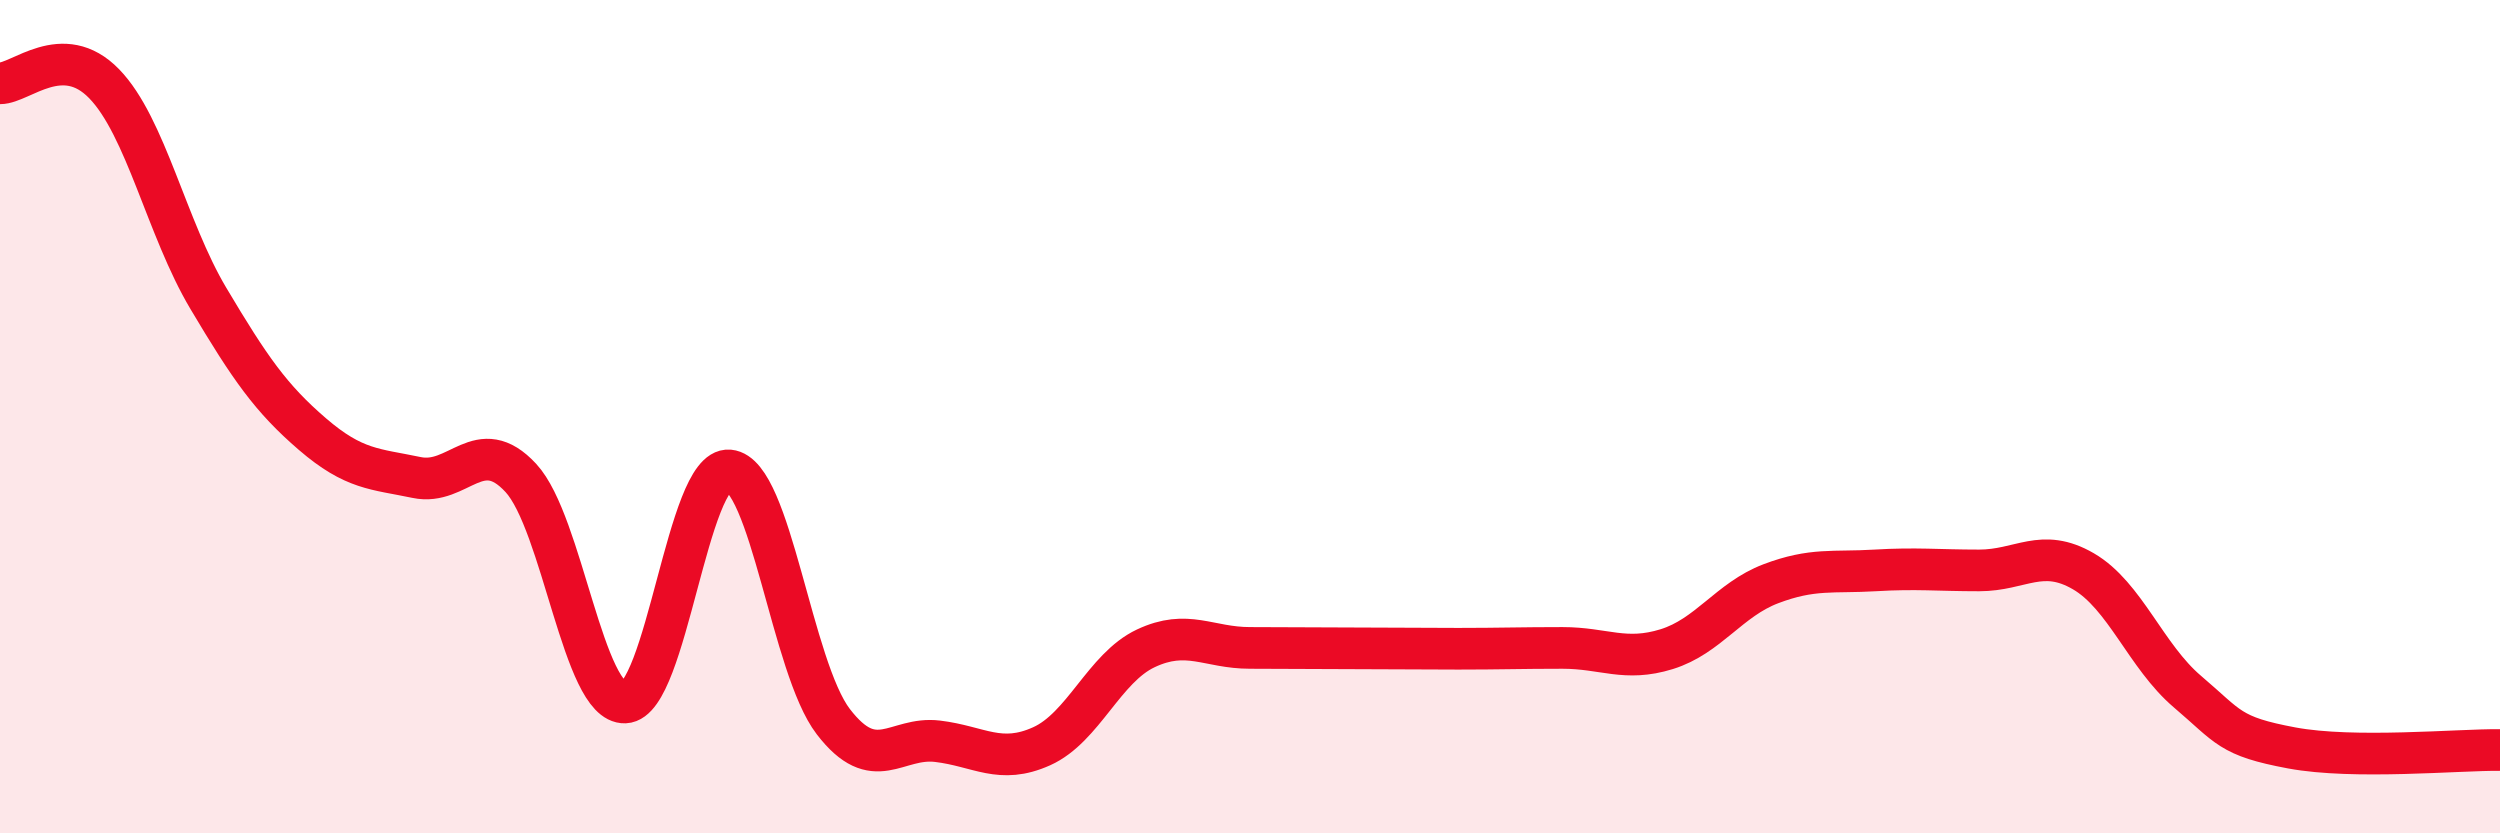
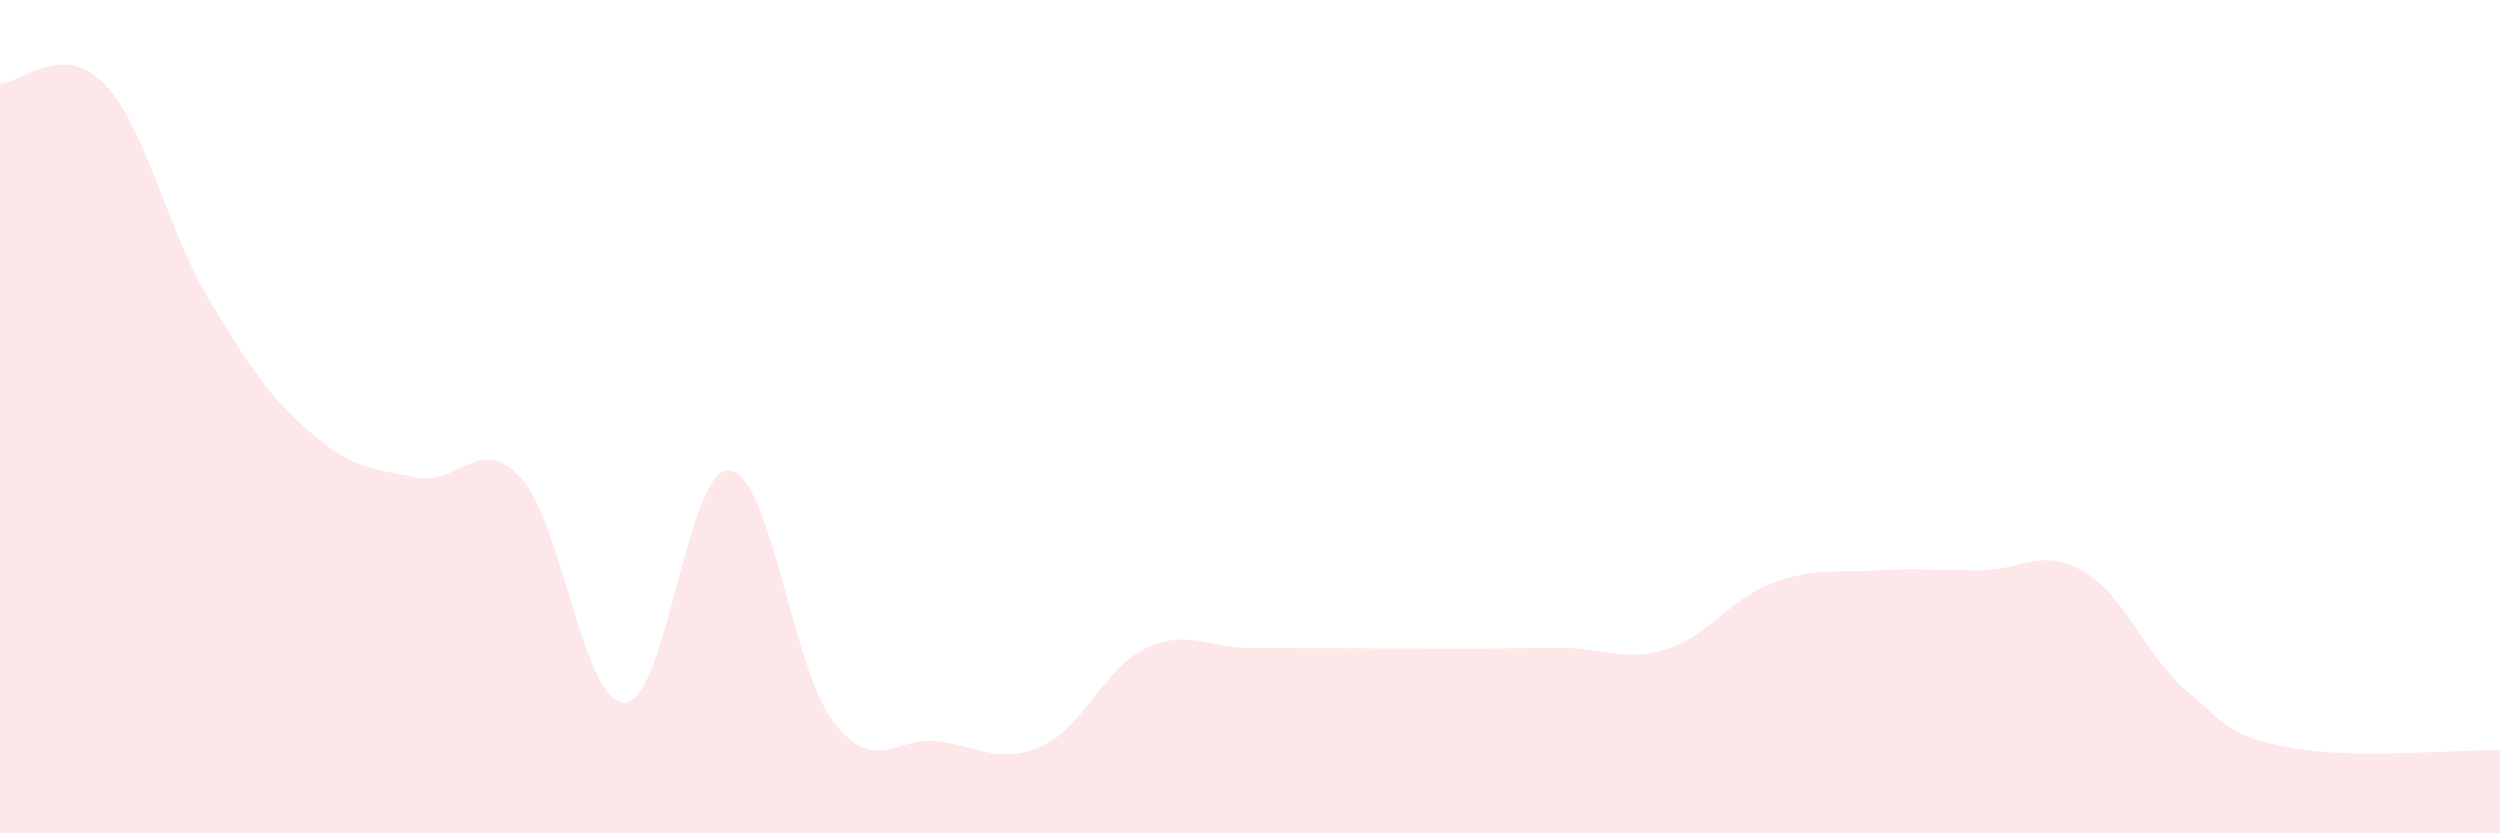
<svg xmlns="http://www.w3.org/2000/svg" width="60" height="20" viewBox="0 0 60 20">
  <path d="M 0,2 C 0.5,2 1.5,0.98 2.5,2.01 C 3.5,3.04 4,5.48 5,7.16 C 6,8.84 6.5,9.56 7.5,10.42 C 8.5,11.28 9,11.25 10,11.46 C 11,11.67 11.5,10.39 12.5,11.47 C 13.5,12.55 14,16.9 15,16.86 C 16,16.82 16.5,11.2 17.5,11.29 C 18.5,11.38 19,16.02 20,17.32 C 21,18.62 21.5,17.67 22.5,17.79 C 23.5,17.91 24,18.36 25,17.91 C 26,17.46 26.5,16.03 27.5,15.56 C 28.5,15.09 29,15.55 30,15.55 C 31,15.55 31.5,15.56 32.5,15.56 C 33.5,15.56 34,15.57 35,15.57 C 36,15.57 36.5,15.55 37.5,15.55 C 38.5,15.55 39,15.89 40,15.58 C 41,15.27 41.5,14.39 42.5,14.01 C 43.5,13.63 44,13.75 45,13.69 C 46,13.63 46.5,13.69 47.5,13.69 C 48.5,13.69 49,13.13 50,13.71 C 51,14.29 51.5,15.75 52.5,16.6 C 53.5,17.45 53.5,17.67 55,17.95 C 56.5,18.23 59,17.99 60,18L60 20L0 20Z" fill="#EB0A25" opacity="0.1" stroke-linecap="round" stroke-linejoin="round" />
-   <path d="M 0,2 C 0.5,2 1.5,0.98 2.5,2.01 C 3.5,3.04 4,5.48 5,7.16 C 6,8.84 6.5,9.56 7.5,10.42 C 8.5,11.28 9,11.25 10,11.46 C 11,11.67 11.5,10.39 12.5,11.47 C 13.5,12.55 14,16.9 15,16.86 C 16,16.82 16.5,11.2 17.5,11.29 C 18.5,11.38 19,16.02 20,17.32 C 21,18.62 21.5,17.67 22.5,17.79 C 23.5,17.91 24,18.36 25,17.91 C 26,17.46 26.5,16.03 27.5,15.56 C 28.5,15.09 29,15.55 30,15.55 C 31,15.55 31.5,15.56 32.5,15.56 C 33.5,15.56 34,15.57 35,15.57 C 36,15.57 36.5,15.55 37.5,15.55 C 38.5,15.55 39,15.89 40,15.58 C 41,15.27 41.5,14.39 42.5,14.01 C 43.5,13.63 44,13.75 45,13.69 C 46,13.63 46.5,13.69 47.5,13.69 C 48.5,13.69 49,13.13 50,13.71 C 51,14.29 51.5,15.75 52.5,16.6 C 53.5,17.45 53.5,17.67 55,17.95 C 56.5,18.23 59,17.99 60,18" stroke="#EB0A25" stroke-width="1" fill="none" stroke-linecap="round" stroke-linejoin="round" />
</svg>